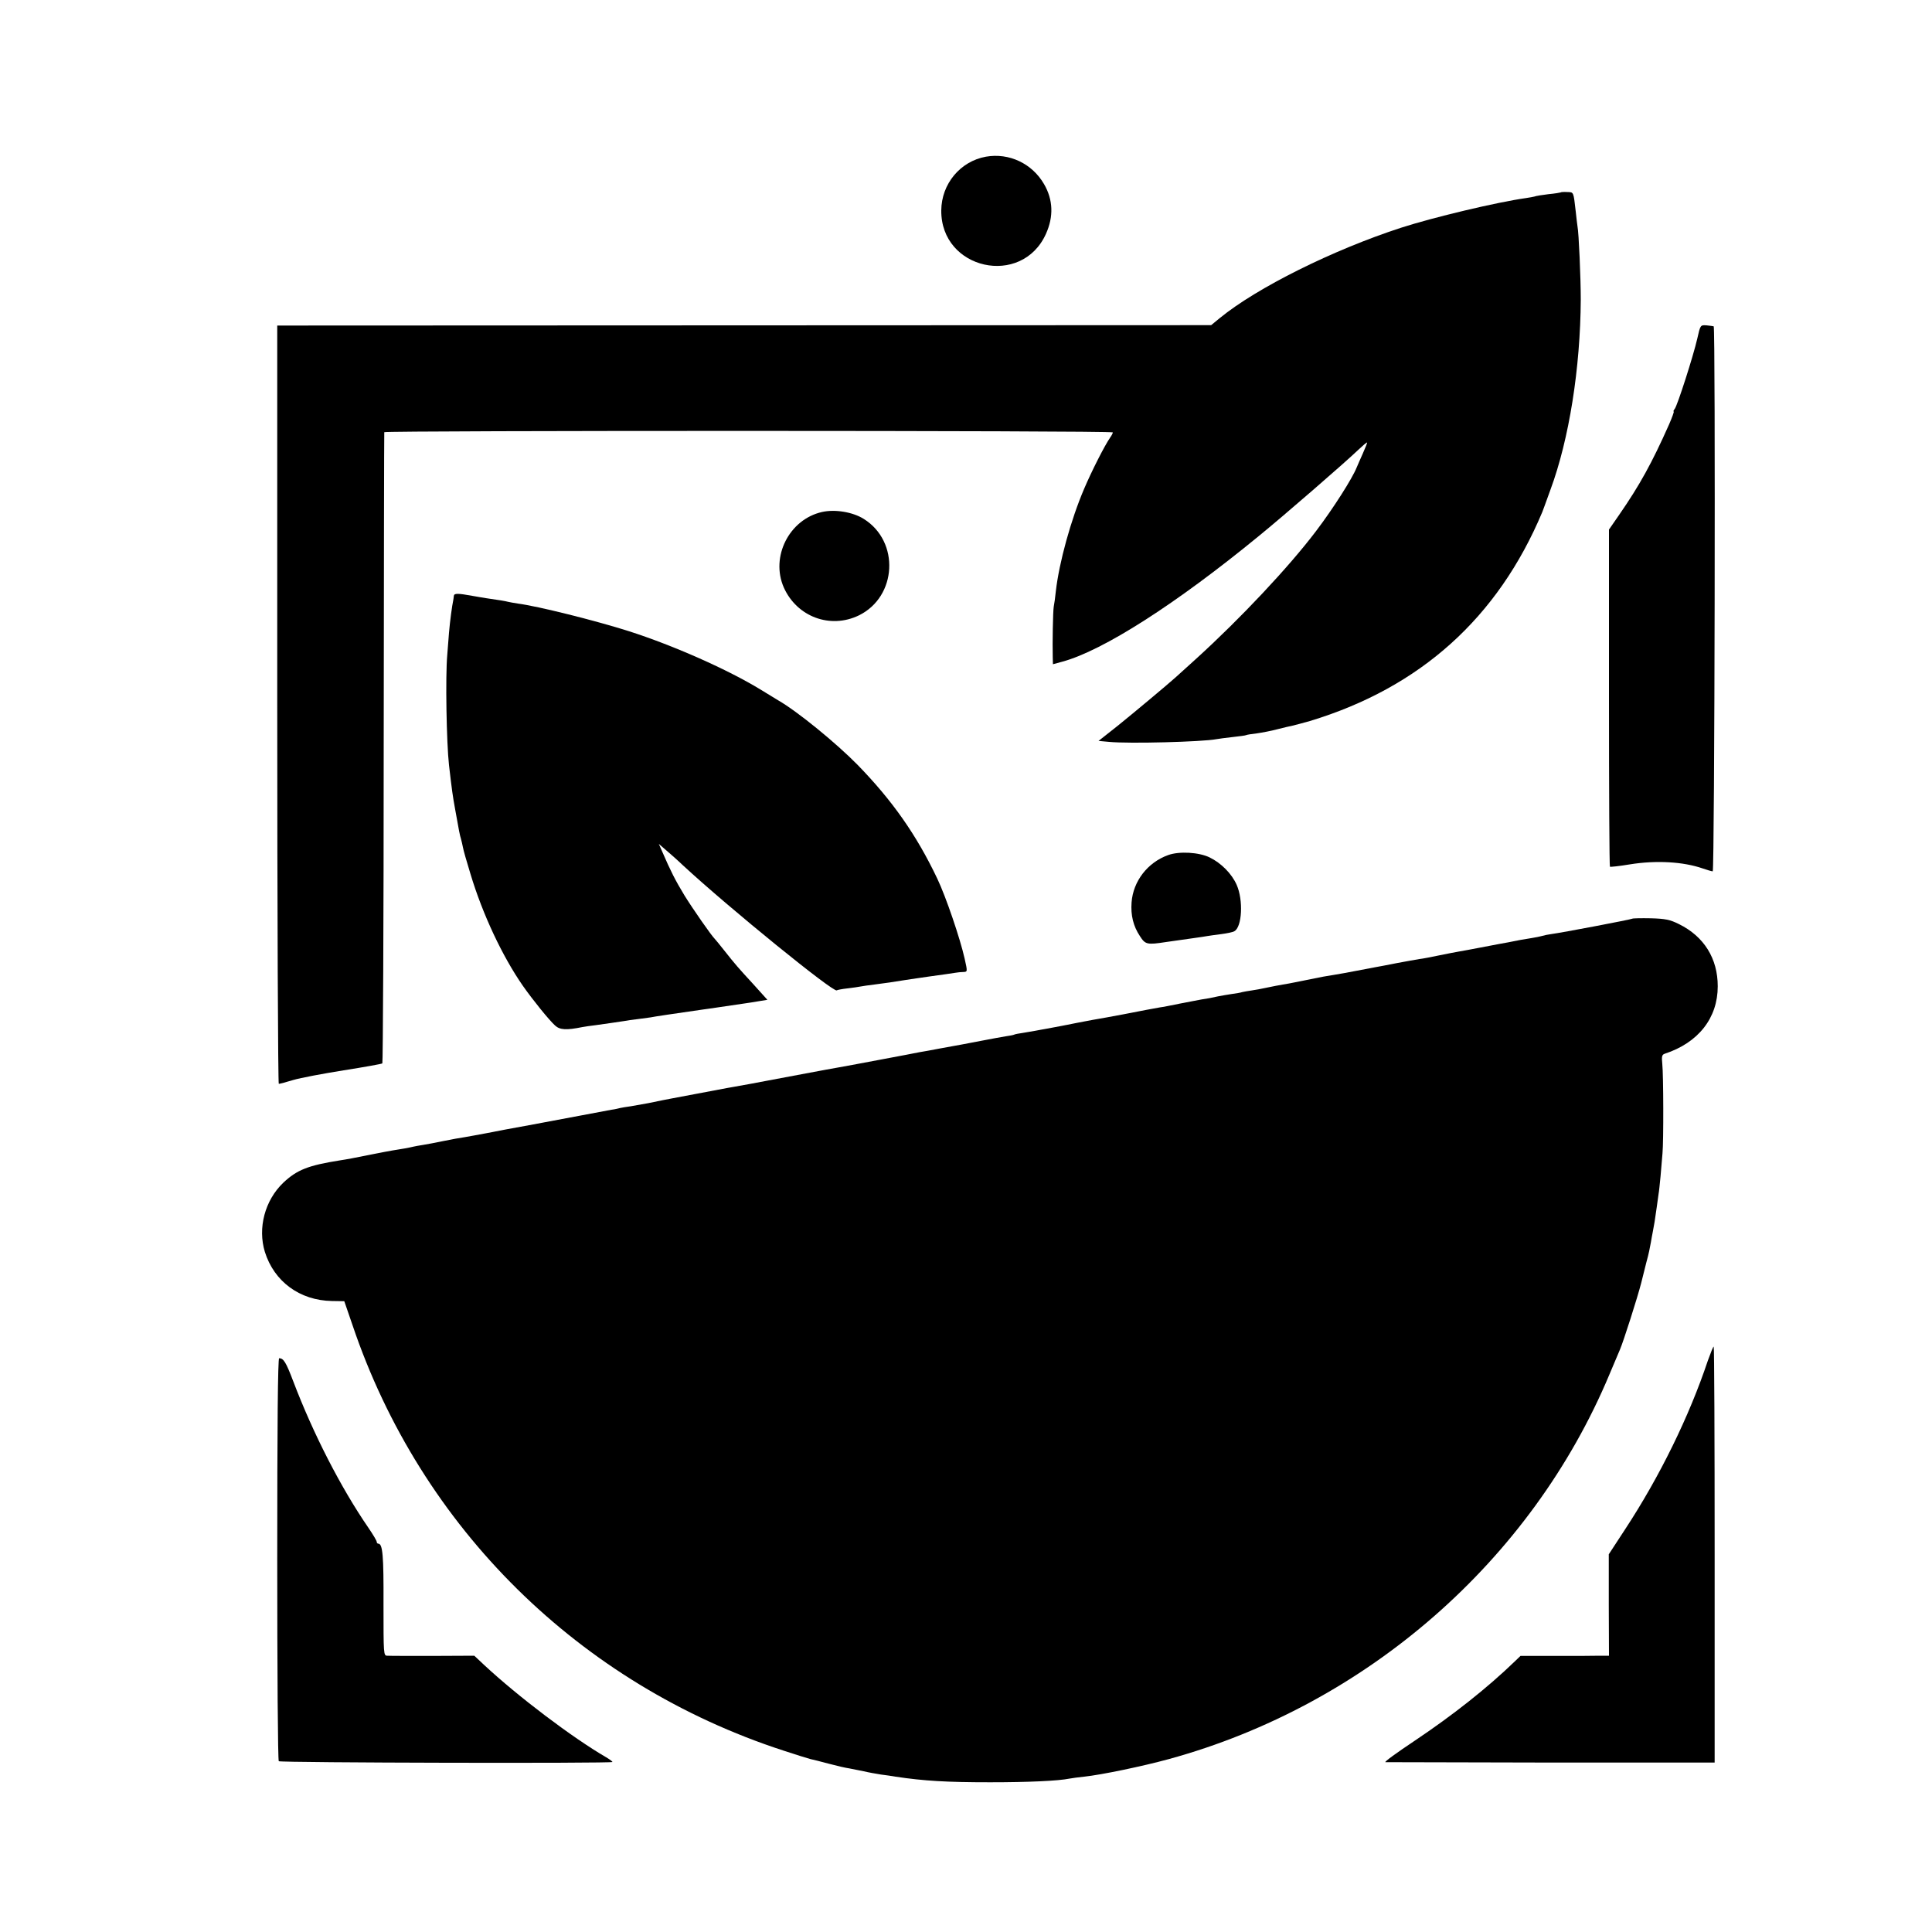
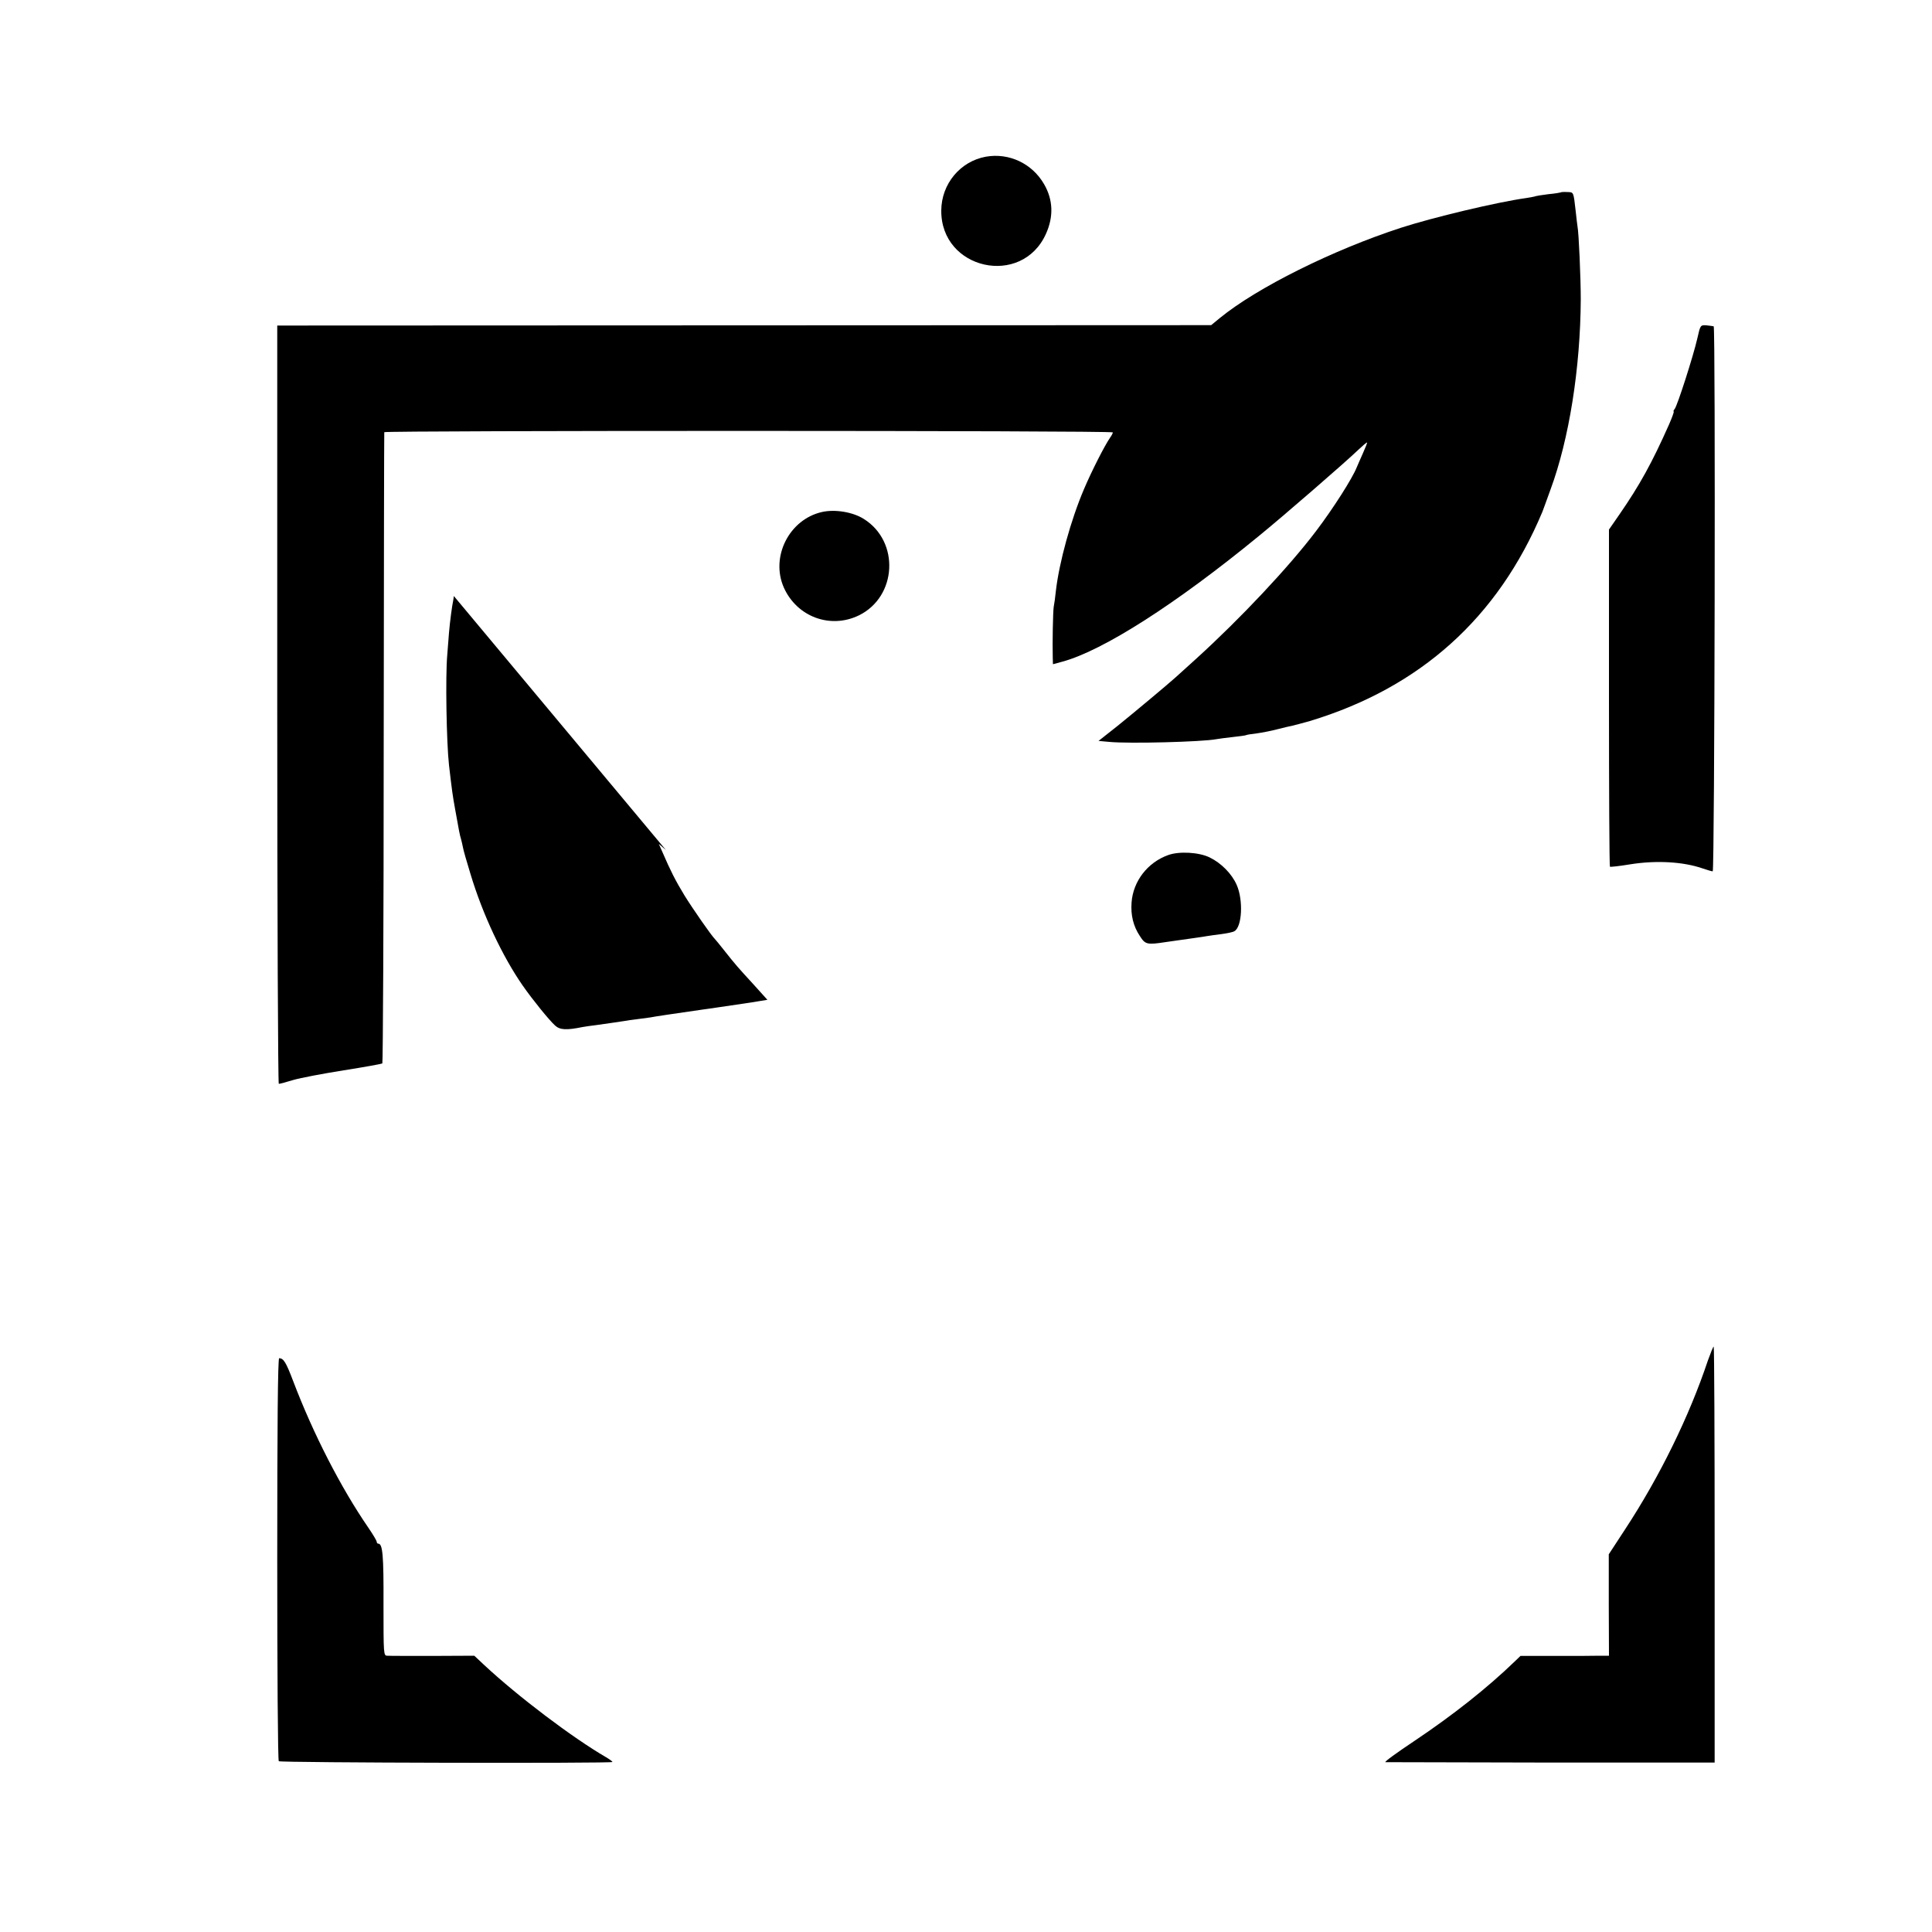
<svg xmlns="http://www.w3.org/2000/svg" version="1.0" width="1000pt" height="1000pt" viewBox="0 0 1000 1000" preserveAspectRatio="xMidYMid meet">
  <g transform="translate(0,1000) scale(0.1,-0.1)" fill="#000000" stroke="none">
    <path d="M5103 9189 c-133 -24 -230 -141 -231 -278 -3 -307 417 -400 542 -121 40 89 37 176 -10 257 -62 107 -181 163 -301 142z" />
    <path d="M8078 9004 c-2 -1 -30 -6 -63 -9 -33 -4 -62 -9 -65 -10 -3 -2 -26 -6 -50 -10 -151 -21 -482 -100 -649 -154 -353 -115 -745 -310 -937 -467 l-45 -37 -2417 -1 -2417 -1 0 -1962 c0 -1080 4 -1963 8 -1963 5 0 39 9 75 20 37 11 154 33 261 50 107 17 197 33 200 36 3 3 7 738 7 1632 1 895 2 1630 3 1635 1 9 3771 9 3771 -1 0 -4 -6 -16 -14 -27 -29 -42 -96 -174 -135 -266 -68 -159 -129 -380 -146 -529 -3 -30 -8 -67 -11 -81 -4 -25 -7 -188 -5 -261 l1 -36 48 13 c211 57 589 299 1017 650 130 106 446 380 518 449 21 20 40 36 43 36 2 0 -8 -26 -22 -57 -14 -32 -29 -65 -32 -73 -23 -57 -120 -210 -211 -330 -141 -186 -390 -451 -620 -660 -52 -47 -99 -90 -105 -95 -41 -37 -217 -184 -300 -251 l-100 -79 55 -5 c104 -10 481 0 555 14 10 2 48 7 84 11 36 4 67 8 70 10 3 2 28 6 55 9 28 4 75 13 105 21 30 8 66 16 80 19 14 3 54 14 90 24 571 173 973 534 1203 1082 5 14 11 30 13 35 2 6 15 42 29 80 97 262 155 630 157 985 0 109 -10 345 -17 379 -1 9 -6 43 -9 76 -12 104 -10 100 -44 101 -18 1 -33 0 -34 -2z" />
    <path d="M8785 8247 c-20 -88 -103 -347 -117 -364 -6 -7 -8 -13 -5 -13 3 0 -8 -30 -24 -67 -89 -200 -152 -314 -257 -466 l-54 -78 0 -870 c0 -479 2 -873 5 -875 2 -2 49 3 103 12 136 22 276 14 377 -21 23 -8 47 -15 52 -15 10 0 15 2819 5 2821 -3 1 -19 3 -37 5 -32 2 -32 2 -48 -69z" />
    <path d="M4255 7350 c-170 -38 -268 -232 -198 -391 68 -152 241 -216 389 -144 197 97 212 382 25 499 -57 36 -149 51 -216 36z" />
-     <path d="M2349 6915 c-1 -8 -2 -18 -3 -22 -6 -27 -17 -108 -22 -168 -3 -38 -7 -90 -9 -115 -10 -110 -4 -455 9 -570 15 -130 19 -159 32 -230 20 -113 24 -133 30 -152 3 -10 7 -29 10 -43 2 -14 20 -76 39 -138 63 -210 166 -428 271 -579 51 -73 136 -178 167 -206 25 -23 58 -25 142 -8 11 2 43 7 70 10 56 8 107 15 145 21 14 3 45 7 70 10 25 3 55 7 67 9 18 4 120 19 273 41 14 2 45 6 70 10 59 9 87 13 136 20 22 3 60 9 83 13 l43 7 -73 81 c-78 85 -90 98 -154 179 -22 28 -42 52 -45 55 -17 16 -115 157 -157 225 -47 77 -74 131 -114 224 l-19 43 37 -32 c21 -18 61 -53 88 -79 240 -222 781 -661 796 -647 2 2 27 7 54 10 28 3 59 8 70 10 11 2 43 7 70 10 50 6 116 16 145 21 8 2 69 10 135 20 66 9 129 18 140 20 11 2 30 4 42 4 21 1 21 2 6 69 -23 103 -97 321 -142 415 -108 227 -233 404 -412 588 -112 114 -313 278 -411 334 -9 6 -50 30 -90 55 -170 104 -452 229 -683 303 -173 55 -473 130 -575 143 -19 3 -42 7 -50 9 -15 4 -45 9 -115 19 -22 4 -51 8 -65 11 -82 15 -100 15 -101 0z" />
+     <path d="M2349 6915 c-1 -8 -2 -18 -3 -22 -6 -27 -17 -108 -22 -168 -3 -38 -7 -90 -9 -115 -10 -110 -4 -455 9 -570 15 -130 19 -159 32 -230 20 -113 24 -133 30 -152 3 -10 7 -29 10 -43 2 -14 20 -76 39 -138 63 -210 166 -428 271 -579 51 -73 136 -178 167 -206 25 -23 58 -25 142 -8 11 2 43 7 70 10 56 8 107 15 145 21 14 3 45 7 70 10 25 3 55 7 67 9 18 4 120 19 273 41 14 2 45 6 70 10 59 9 87 13 136 20 22 3 60 9 83 13 l43 7 -73 81 c-78 85 -90 98 -154 179 -22 28 -42 52 -45 55 -17 16 -115 157 -157 225 -47 77 -74 131 -114 224 l-19 43 37 -32 z" />
    <path d="M6046 5574 c-106 -38 -181 -135 -189 -245 -5 -66 9 -123 43 -174 28 -44 37 -46 135 -31 86 12 99 14 148 21 27 4 57 8 66 10 10 2 42 6 72 10 30 4 60 10 68 15 40 22 47 161 12 240 -25 57 -80 113 -140 142 -55 27 -158 33 -215 12z" />
-     <path d="M8449 5245 c-4 -4 -367 -73 -421 -80 -15 -2 -35 -6 -45 -9 -10 -3 -34 -8 -53 -11 -19 -3 -46 -8 -60 -10 -59 -12 -77 -15 -105 -20 -16 -3 -64 -12 -105 -20 -41 -8 -90 -17 -108 -20 -18 -3 -64 -12 -103 -20 -38 -8 -84 -17 -102 -19 -18 -3 -70 -12 -117 -21 -47 -9 -96 -19 -110 -21 -14 -3 -59 -11 -100 -19 -41 -8 -91 -17 -110 -20 -19 -3 -46 -8 -60 -10 -40 -8 -73 -15 -100 -20 -14 -3 -36 -7 -50 -10 -14 -3 -41 -8 -60 -11 -19 -3 -54 -10 -78 -15 -23 -5 -59 -12 -80 -15 -20 -3 -44 -7 -52 -9 -8 -3 -33 -7 -55 -10 -22 -3 -53 -9 -70 -12 -45 -10 -47 -10 -85 -16 -19 -4 -71 -13 -115 -22 -44 -9 -89 -18 -100 -19 -35 -6 -88 -16 -190 -36 -55 -10 -127 -24 -160 -29 -65 -12 -84 -16 -160 -31 -27 -5 -63 -12 -80 -15 -16 -3 -41 -7 -55 -10 -13 -2 -42 -7 -64 -11 -22 -3 -43 -7 -46 -9 -3 -2 -23 -6 -45 -9 -22 -4 -76 -13 -120 -22 -44 -8 -91 -17 -105 -20 -14 -2 -63 -12 -110 -20 -47 -9 -96 -18 -110 -20 -14 -3 -108 -21 -210 -40 -102 -19 -196 -37 -210 -39 -14 -2 -99 -18 -190 -35 -276 -52 -324 -61 -355 -66 -16 -3 -41 -7 -55 -10 -21 -4 -164 -31 -260 -49 -28 -5 -52 -10 -125 -25 -27 -5 -68 -12 -90 -16 -22 -3 -47 -7 -55 -9 -8 -2 -28 -7 -45 -9 -16 -3 -91 -17 -165 -31 -74 -14 -182 -34 -240 -45 -142 -26 -154 -28 -240 -45 -41 -8 -93 -17 -115 -21 -22 -3 -71 -12 -110 -20 -38 -8 -86 -17 -105 -20 -19 -3 -42 -7 -50 -9 -15 -4 -64 -13 -110 -20 -14 -2 -59 -11 -100 -19 -110 -22 -131 -26 -170 -32 -165 -26 -223 -49 -294 -116 -95 -91 -133 -234 -95 -358 48 -153 180 -251 347 -254 l64 -1 43 -125 c354 -1048 1174 -1857 2230 -2201 66 -22 129 -41 140 -44 11 -2 54 -13 95 -24 41 -11 89 -22 105 -24 17 -3 50 -10 75 -15 25 -6 65 -13 90 -17 25 -3 59 -8 75 -11 148 -22 263 -29 490 -29 197 0 352 7 411 19 11 2 45 7 75 10 88 9 304 54 439 91 1022 280 1876 1026 2280 1990 23 55 48 114 55 130 18 42 90 267 110 345 9 36 21 83 26 104 6 22 13 49 15 60 2 12 6 32 9 46 2 14 7 39 10 55 3 17 7 39 9 50 2 11 7 45 11 75 4 30 9 63 10 72 2 9 6 50 10 90 3 40 8 93 10 118 6 64 5 406 -1 463 -4 39 -2 48 13 53 174 57 274 185 274 349 0 144 -71 258 -201 322 -46 23 -71 28 -146 30 -50 1 -93 0 -95 -2z" />
    <path d="M8840 2958 c-97 -290 -249 -600 -428 -873 l-85 -130 0 -262 1 -263 -47 0 c-25 -1 -128 -1 -229 -1 l-182 0 -28 -27 c-144 -139 -321 -279 -521 -413 -90 -60 -158 -109 -150 -110 8 0 394 -1 859 -2 l845 0 0 1076 c0 592 -2 1077 -5 1077 -3 0 -16 -33 -30 -72z" />
    <path d="M1435 1931 c0 -572 3 -1043 8 -1047 8 -8 1727 -12 1727 -4 0 3 -15 14 -32 24 -174 101 -456 314 -633 479 l-50 47 -215 -1 c-118 0 -224 0 -235 1 -20 0 -20 5 -20 268 1 249 -4 312 -27 312 -4 0 -8 4 -8 9 0 6 -19 38 -43 73 -143 208 -286 487 -389 758 -38 100 -50 119 -73 120 -7 0 -10 -349 -10 -1039z" />
  </g>
</svg>